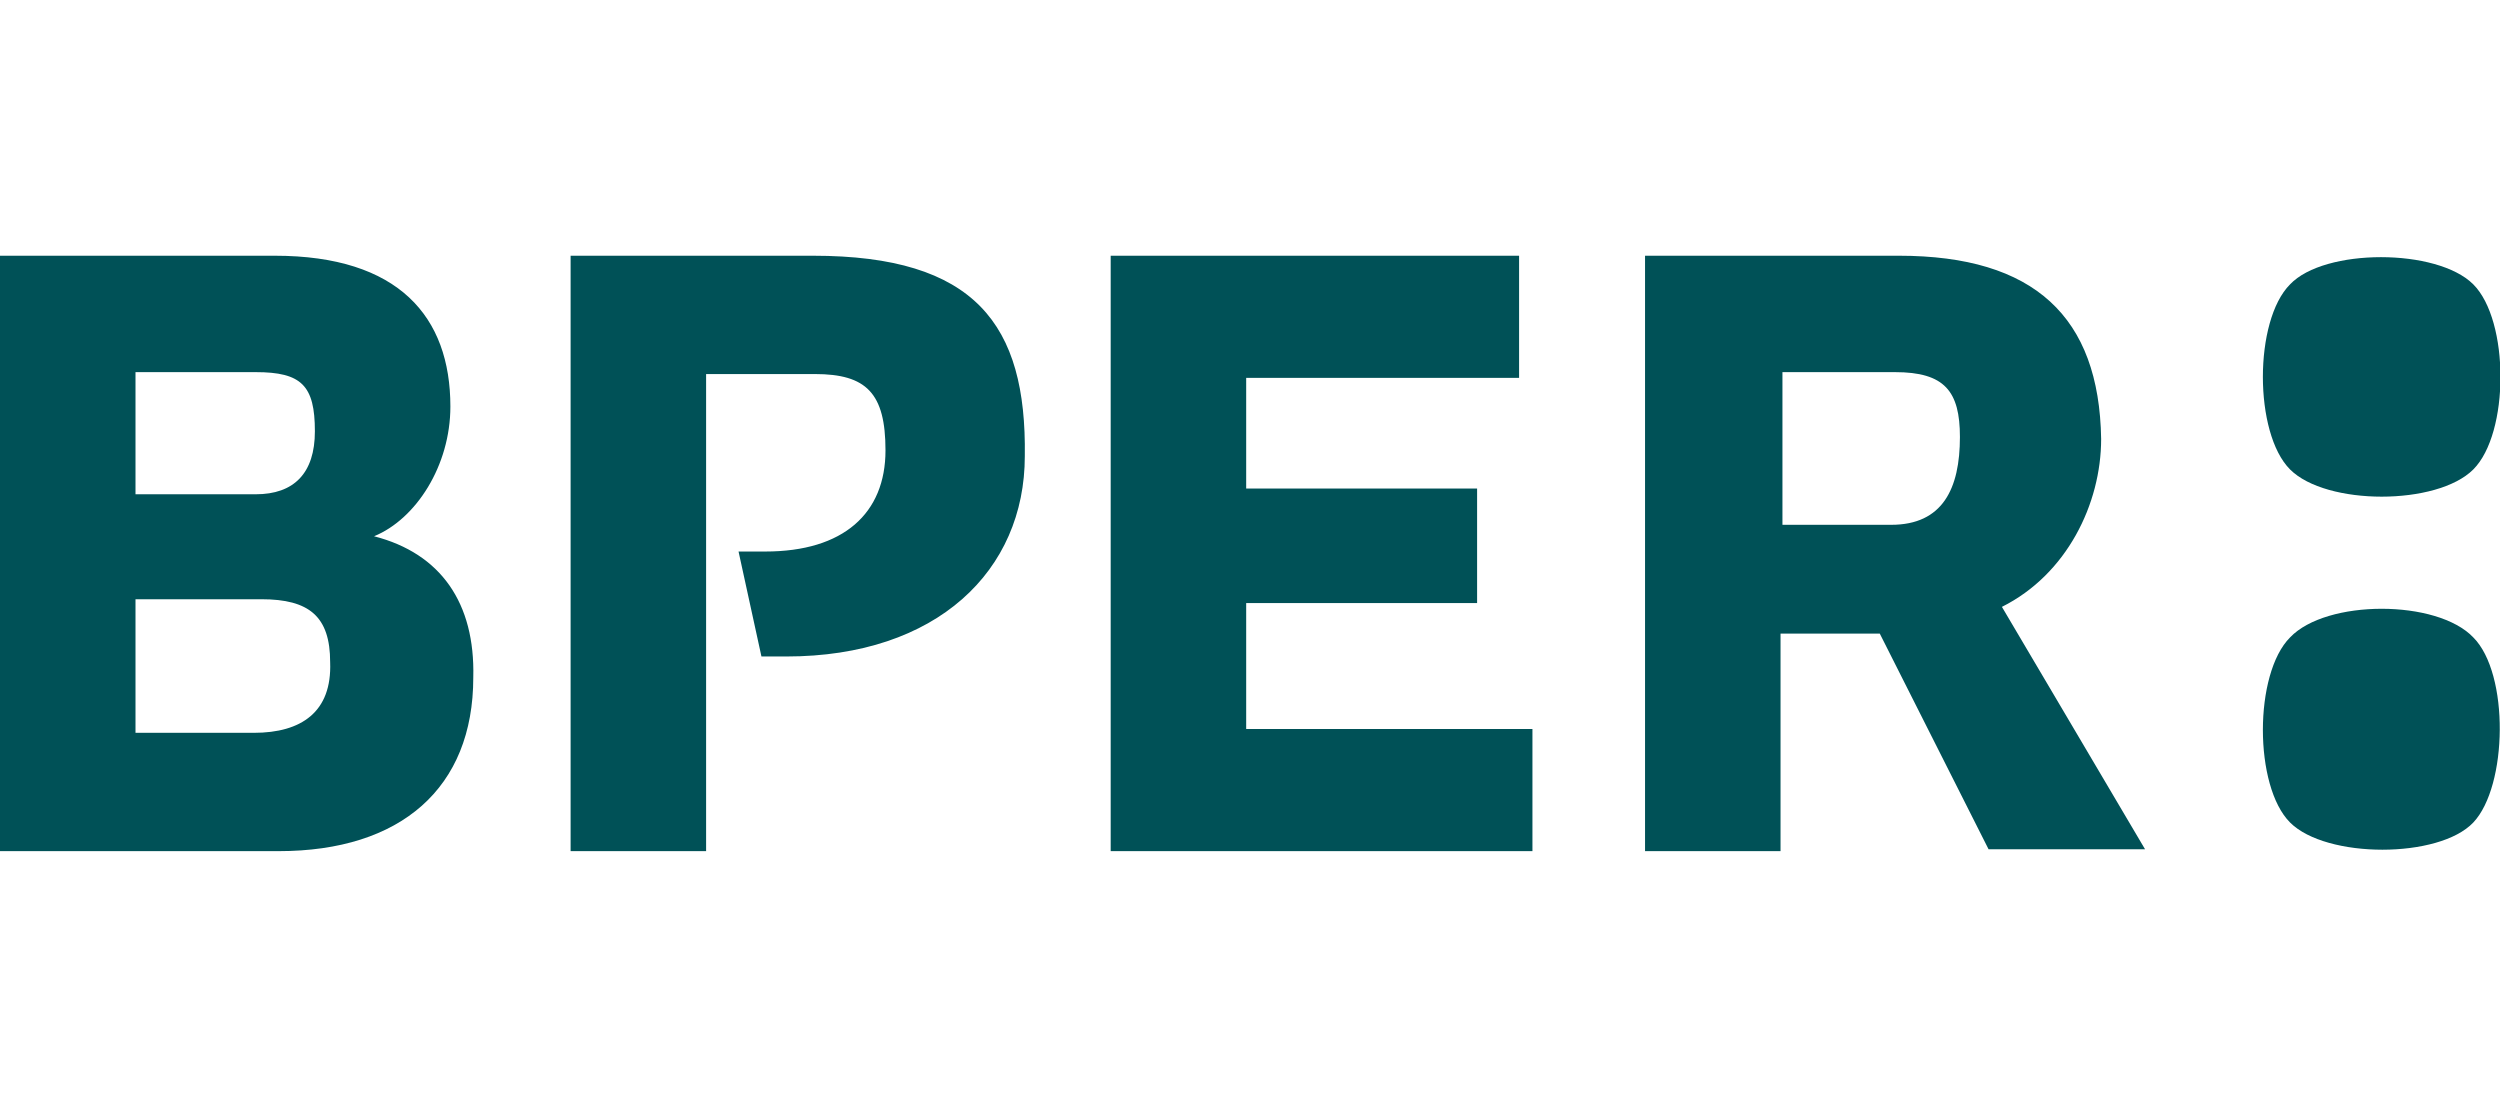
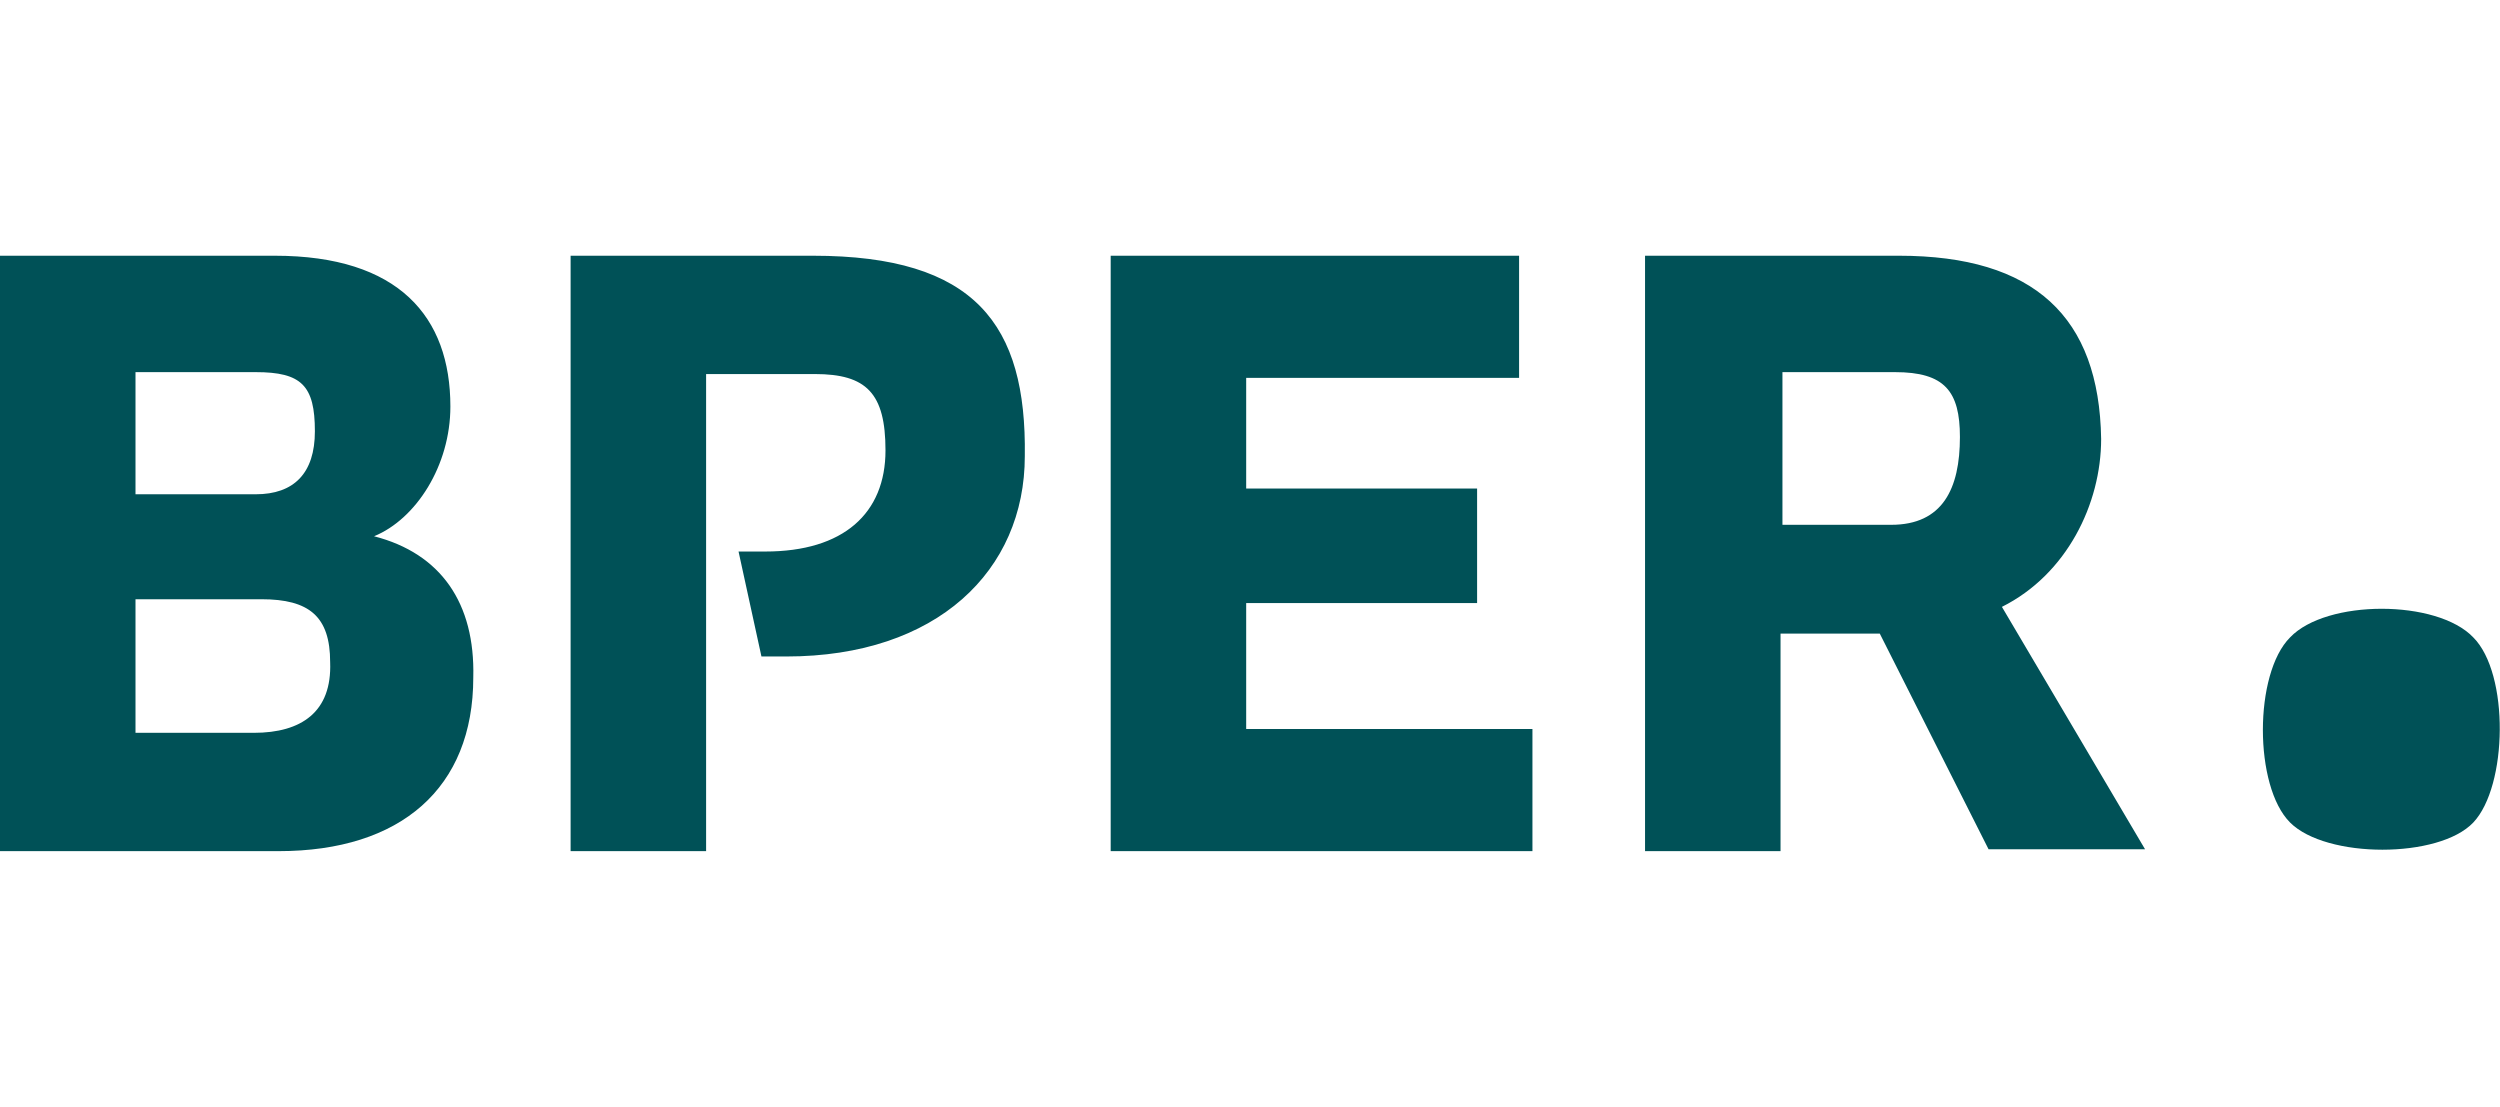
<svg xmlns="http://www.w3.org/2000/svg" xmlns:xlink="http://www.w3.org/1999/xlink" version="1.1" id="Livello_1" x="0px" y="0px" viewBox="0 0 131 58" style="enable-background:new 0 0 131 58;" xml:space="preserve">
  <style type="text/css">
	.st0{display:none;}
	.st1{display:inline;}
	.st2{display:inline;clip-path:url(#SVGID_00000060720422231618352620000010397658620960091550_);}
	.st3{fill:#00AC69;}
	.st4{fill:#025157;}
	.st5{fill:#005157;}
</style>
  <g class="st0">
    <defs>
-       <rect id="SVGID_1_" y="0" width="131" height="58" />
-     </defs>
+       </defs>
    <clipPath id="SVGID_00000072249856038424650930000008026639507406503615_" class="st1">
      <use xlink:href="#SVGID_1_" style="overflow:visible;" />
    </clipPath>
    <g id="Logo" style="display:inline;clip-path:url(#SVGID_00000072249856038424650930000008026639507406503615_);">
      <path id="Vector" class="st3" d="M48.7,55.1c-0.4,0.5-1,0.9-1.9,0.9c-0.6,0-1.2-0.3-1.2-1.1c0-1.2,1.1-1.7,2.7-1.7h0.4V55.1z     M51.5,54.8v-3.6c0-2.7-1.3-3.7-4.1-3.7c-1.9,0-3.3,0.7-4.1,1.5l1.2,1.7c0.6-0.5,1.5-1,2.6-1c1.2,0,1.6,0.4,1.6,1.4v0.6h-0.4    c-2.7,0-5.4,0.9-5.4,3.6c0,1.8,1.3,2.8,3,2.8c1.3,0,2.3-0.7,2.8-1.3c0,0.3,0.1,0.8,0.2,1.1h2.7C51.6,57.1,51.5,56.2,51.5,54.8z     M38.9,55.9c-1.7,0-2.5-1.3-2.5-3.2s0.8-3.1,2.5-3.1c1,0,1.6,0.3,2.1,0.6l0.9-1.9c-0.5-0.3-1.4-0.8-3.1-0.8c-3,0-5.3,1.9-5.3,5.3    c0,3.1,2,5.3,5.2,5.3c1.8,0,2.8-0.6,3.2-0.9L41,55.2C40.7,55.4,40,55.9,38.9,55.9 M28.5,47.4c-1.5,0-2.5,0.7-3.2,1.5v-1.3h-2.7    v10.1h2.7V51c0.4-0.6,1.2-1.3,2.1-1.3c1,0,1.3,0.5,1.3,1.5v6.5h2.7v-7.1C31.5,48.8,30.7,47.4,28.5,47.4 M17.2,55.1    c-0.4,0.5-1,0.9-1.9,0.9c-0.6,0-1.2-0.3-1.2-1.1c0-1.2,1.1-1.7,2.7-1.7h0.4V55.1z M19.9,51.1c0-2.7-1.3-3.7-4.1-3.7    c-1.9,0-3.3,0.7-4.1,1.5l1.2,1.7c0.6-0.5,1.5-1,2.6-1c1.2,0,1.6,0.4,1.6,1.4v0.6h-0.4c-2.7,0-5.4,0.9-5.4,3.6c0,1.8,1.3,2.8,3,2.8    c1.3,0,2.3-0.7,2.8-1.3c0,0.3,0.1,0.8,0.2,1.1h2.7c-0.1-0.6-0.3-1.6-0.3-3L19.9,51.1L19.9,51.1z M4.4,55.5H2.9v-3.8h1.7    c1.7,0,2.4,0.6,2.4,1.9S6.1,55.5,4.4,55.5z M2.9,46.2h1.4c1.5,0,2.2,0.6,2.2,1.7c0,1.2-0.7,1.8-2.3,1.8H2.9V46.2z M6.9,50.6    L6.9,50.6c1.5-0.4,2.4-1.4,2.4-3.2c0-2.6-2.2-3.4-4.8-3.4H0v13.8h4.5c3.1,0,5.4-1,5.4-3.8C9.9,51.9,8.6,50.9,6.9,50.6z" />
-       <path id="Vector_2" class="st4" d="M104.1,14.8h-6l0-8.4h6.2c2.7,0,3.6,1.1,3.6,3.6C107.9,12.9,106.9,14.8,104.1,14.8z     M115.7,10.2C115.6,3.4,112,0,104.5,0h-14v32.8h7.5V20.9h5.5l6,11.9h8.6l-7.9-13.4C113.8,17.6,115.7,13.7,115.7,10.2 M44.7,0H31.4    v32.8h7.5V6.4h5.9c2.8,0,3.9,1.1,3.9,4.2c0,3.5-2.4,5.6-6.5,5.6h-1.5l1.3,5.8h1.4c8.3,0,13.2-4.7,13.2-11.1    C56.5,3.8,53.7,0,44.7,0z M123,19.9c-1.4,1.4-1.4,5.7,0,7c1.4,1.4,5.6,1.4,6.9,0c1.4-1.4,1.4-5.7,0-7    C128.6,18.5,124.4,18.5,123,19.9z M130,13.6c1.4-1.4,1.4-5.7,0-7c-1.4-1.4-5.6-1.4-6.9,0c-1.4,1.4-1.4,5.7,0,7    C124.4,15,128.6,15,130,13.6z M14,26.3H7.5v-7.4h6.9c2.6,0,3.8,1,3.8,3.5C18.2,25.2,16.6,26.3,14,26.3 M7.5,6.4h6.6    c2.6,0,3.2,0.8,3.2,3.3c0,2.3-1.2,3.5-3.2,3.5H7.5V6.4z M20.6,15.5L20.6,15.5c2.4-1,4.2-4,4.2-7.2c0-5-2.8-8.4-9.7-8.4H0v32.8    h15.4c6.7,0,10.8-3.5,10.8-9.5C26.1,19.2,24.3,16.4,20.6,15.5 M68.6,19.2h12.7v-6.3H68.6V6.7h15V0H61.1v32.8h23.2v-6.7H68.6V19.2z    " />
    </g>
  </g>
  <g>
    <g>
      <g>
        <g>
          <path class="st5" d="M65.3,31.6h12.1v-6H65.3v-5.8h14.3v-6.4H58.2v31.2h22.1v-6.4H65.3L65.3,31.6L65.3,31.6z M19.6,28.1      L19.6,28.1c2.2-0.9,4-3.7,4-6.8c0-4.7-2.7-7.9-9.2-7.9H0v31.2h14.6c6.4,0,10.2-3.3,10.2-9.1C24.9,31.6,23.1,29,19.6,28.1       M7.1,19.5h6.3c2.4,0,3.1,0.7,3.1,3.1c0,2.2-1.1,3.3-3.1,3.3H7.1V19.5z M13.3,38.4H7.1v-7h6.6c2.5,0,3.6,0.9,3.6,3.3      C17.4,37.3,15.8,38.4,13.3,38.4 M42.6,13.4H29.9v31.2H37v-25h5.7c2.7,0,3.7,1,3.7,4c0,3.3-2.2,5.3-6.3,5.3h-1.4l1.2,5.5h1.3      c7.9,0,12.5-4.5,12.5-10.5C53.8,17,51.1,13.4,42.6,13.4 M110.1,23c-0.1-6.4-3.5-9.6-10.6-9.6H86.2v31.2h7.1V33.2h5.2l5.7,11.3      h8.2l-7.5-12.7C108.3,30.1,110.1,26.4,110.1,23 M99.1,27.5h-5.7v-8h5.9c2.6,0,3.4,1,3.4,3.4C102.7,25.6,101.8,27.5,99.1,27.5" />
        </g>
        <g>
-           <path class="st5" d="M129.6,24.6c1.9-1.9,1.9-7.8,0-9.7s-7.8-1.9-9.6,0c-1.9,1.9-1.9,7.8,0,9.7      C121.9,26.5,127.7,26.5,129.6,24.6" />
          <path class="st5" d="M120,33.4c-1.9,1.9-1.9,7.8,0,9.7c1.9,1.9,7.8,1.9,9.6,0s1.9-7.8,0-9.7C127.7,31.4,121.9,31.4,120,33.4" />
        </g>
      </g>
    </g>
  </g>
</svg>